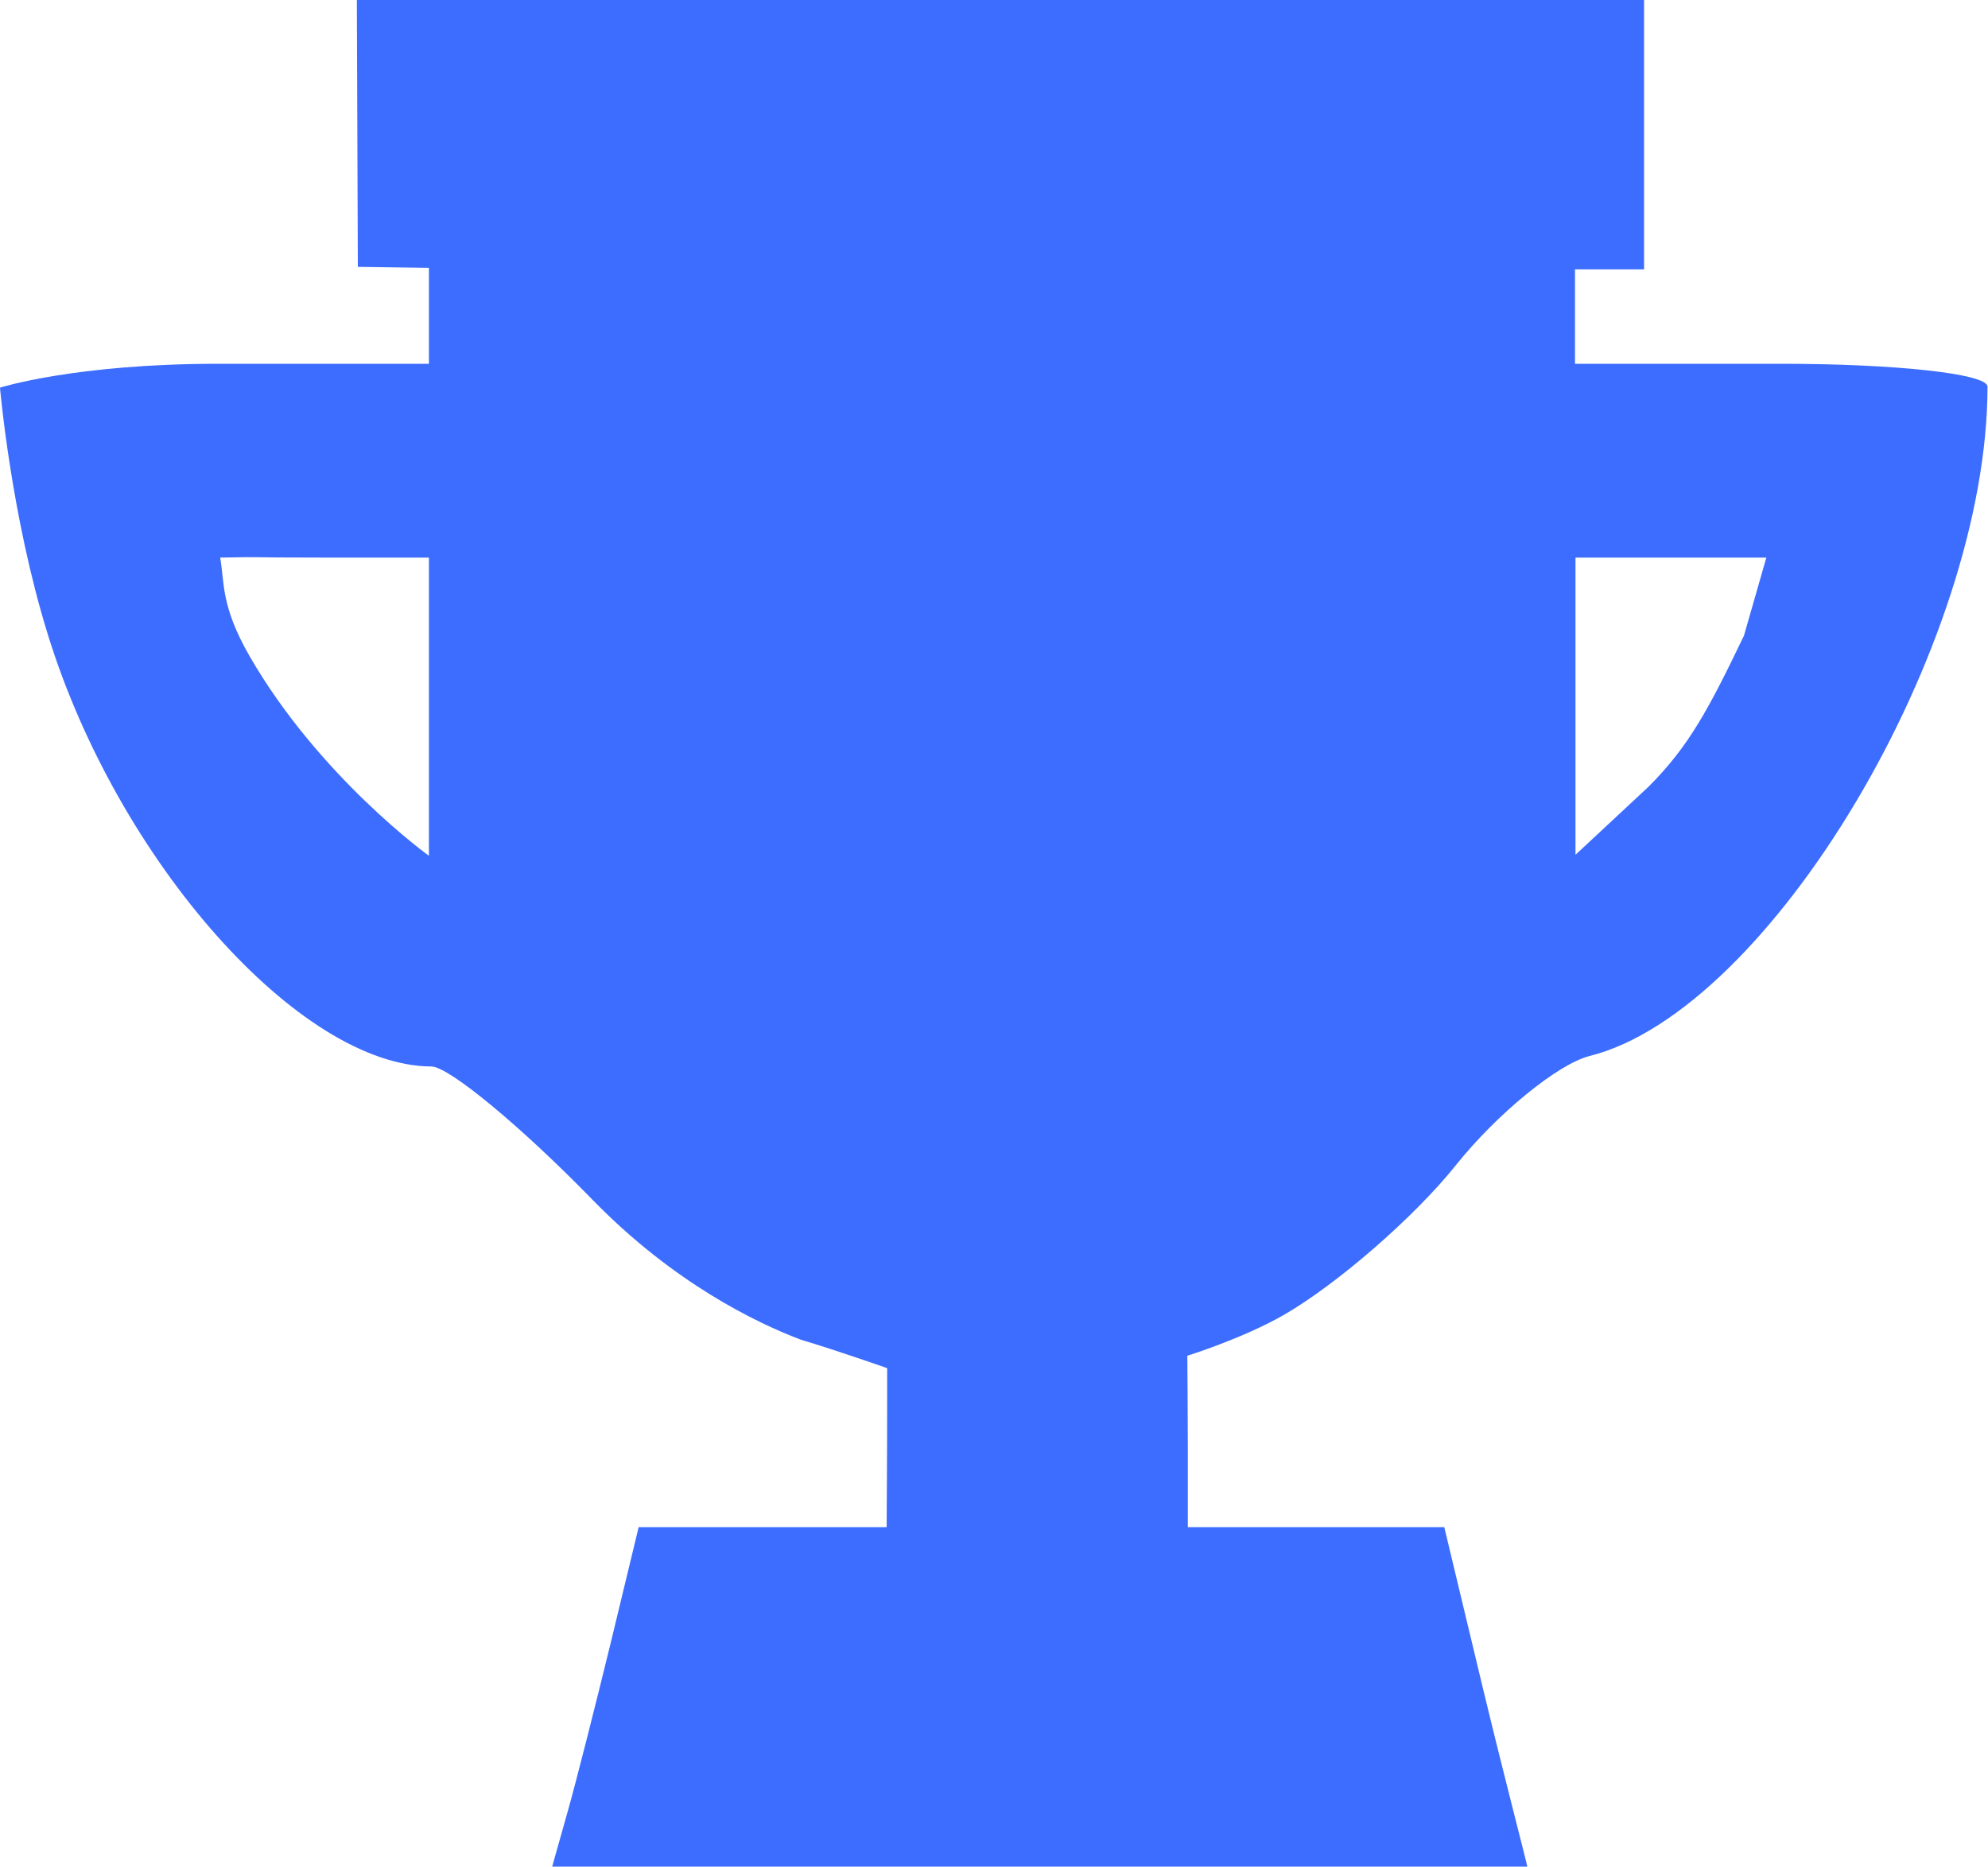
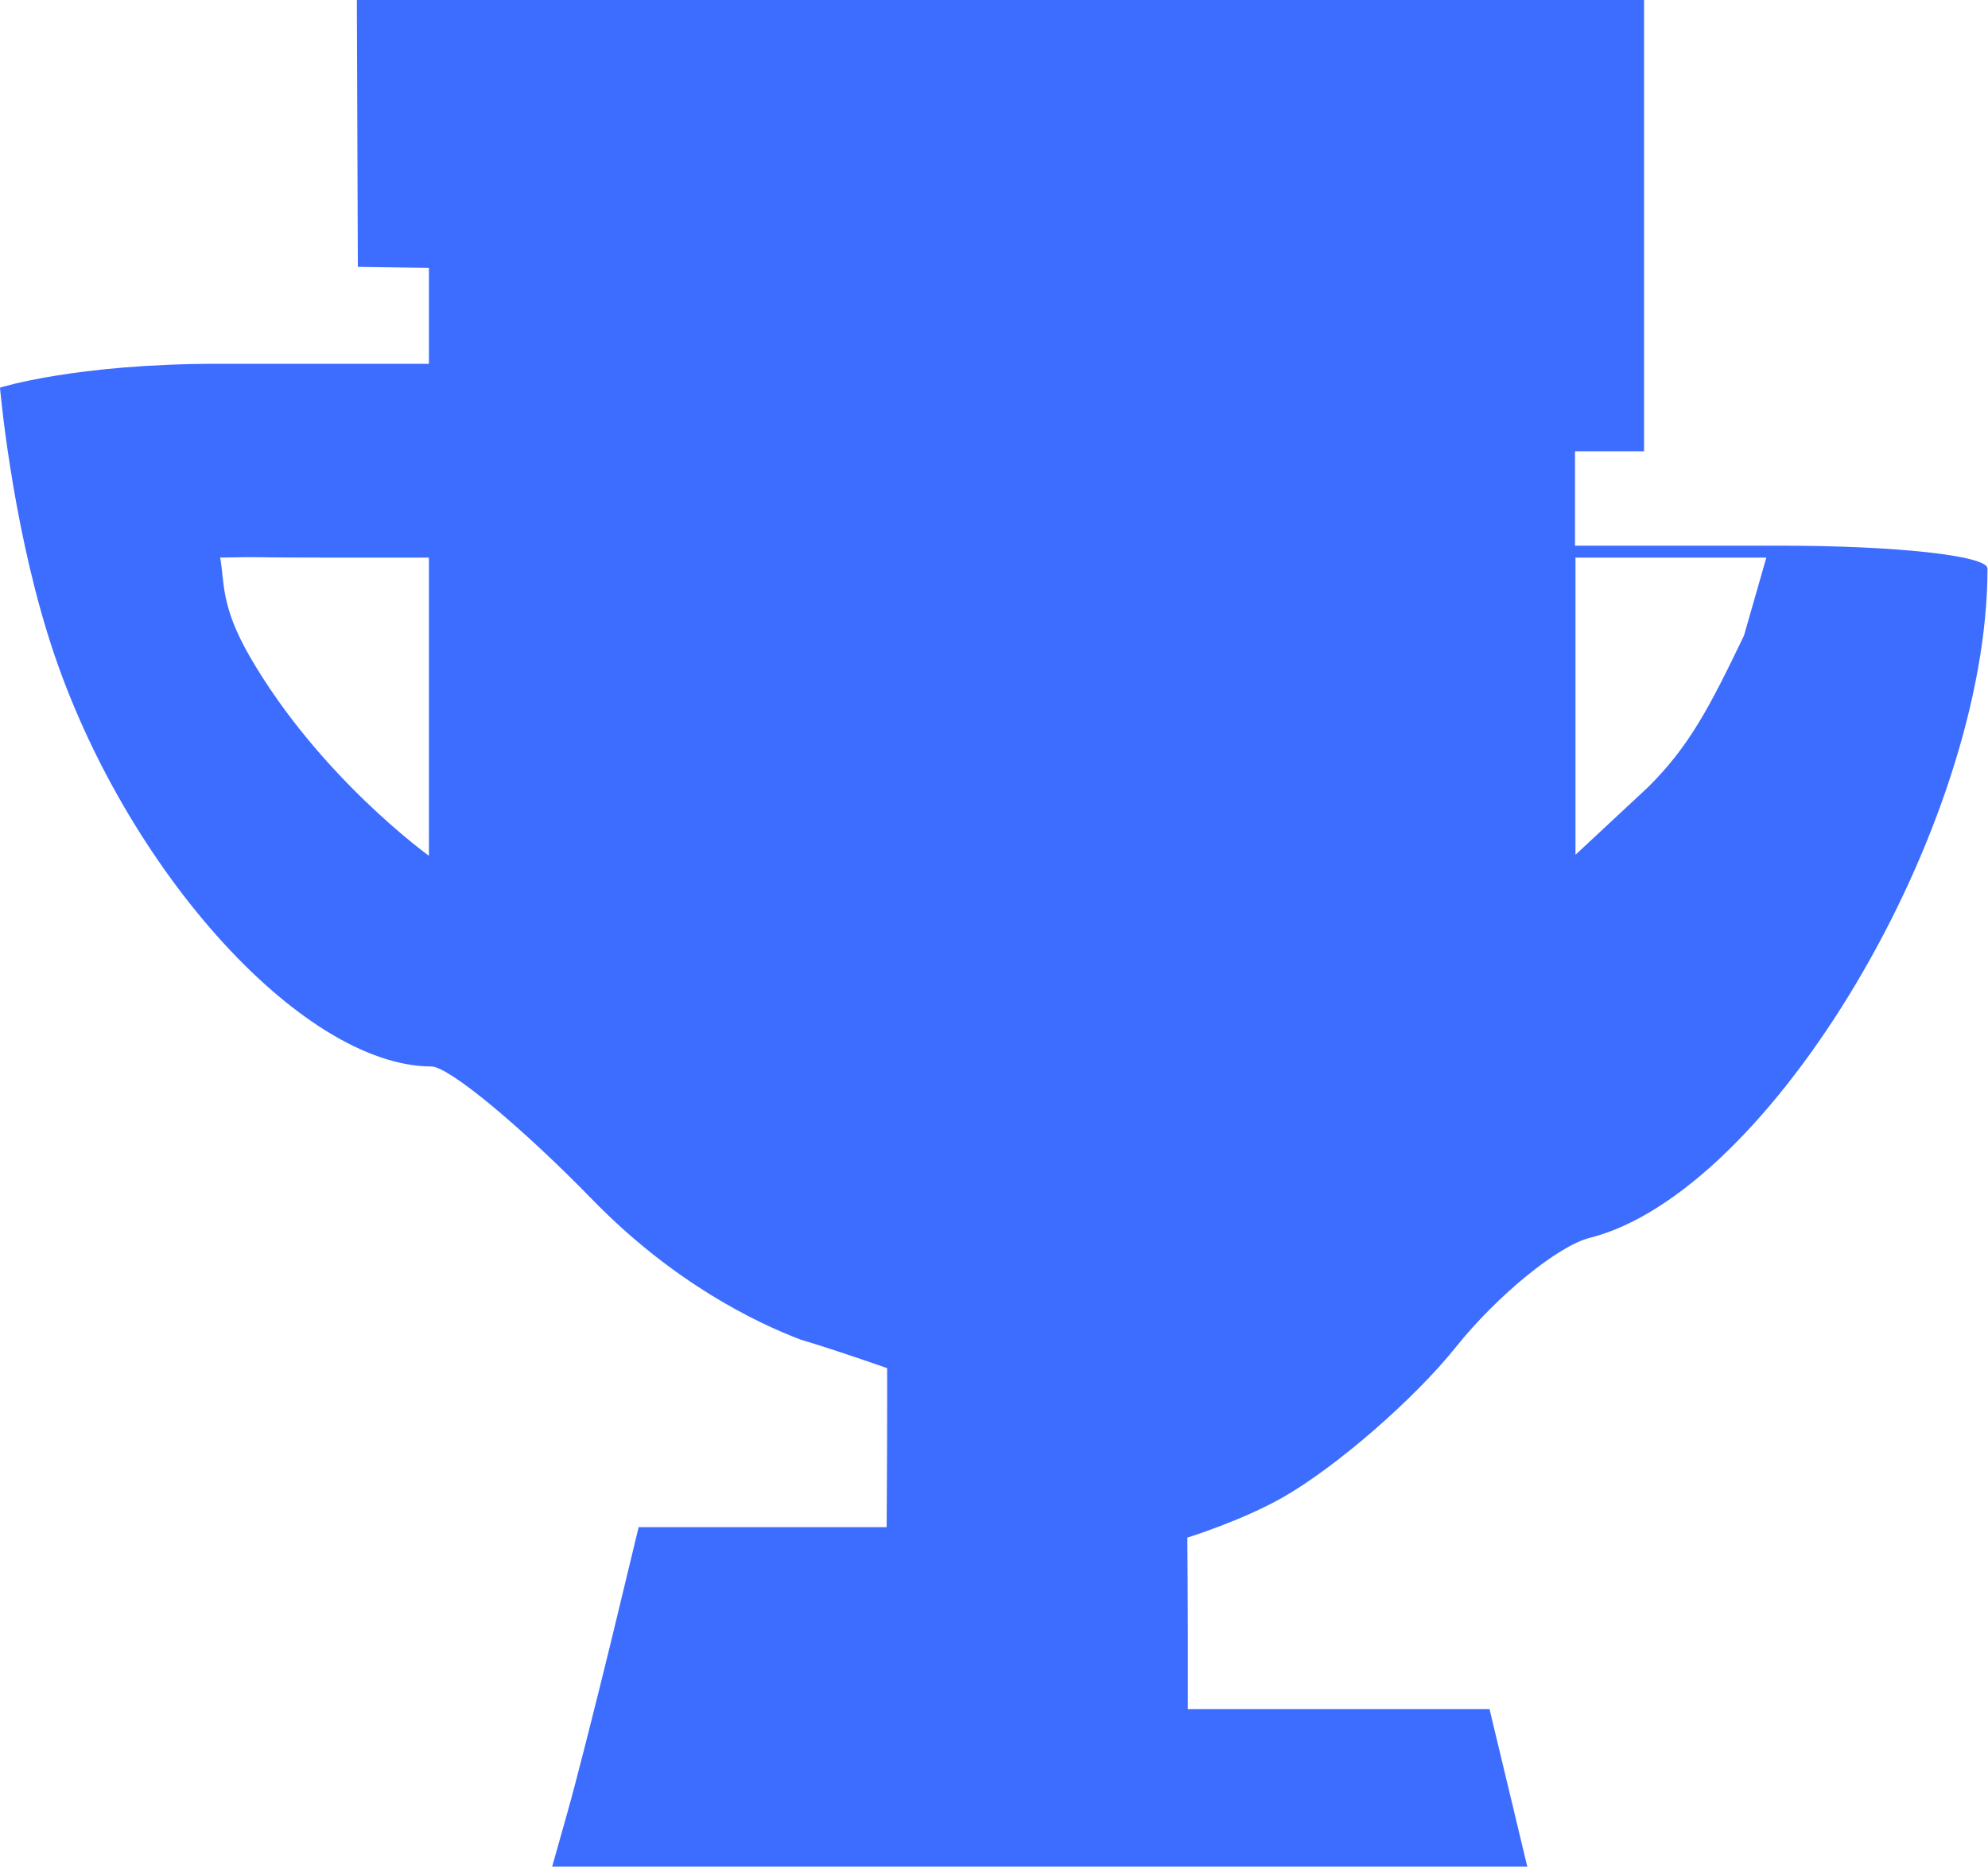
<svg xmlns="http://www.w3.org/2000/svg" version="1.1" id="svg" x="0px" y="0px" width="400px" height="375.6px" viewBox="-279 93.4 400 375.6" style="enable-background:new -279 93.4 400 375.6;" xml:space="preserve">
  <style type="text/css">
	.st0{fill:#3D6DFF;}
</style>
  <g id="svgg">
-     <path id="path0" class="st0" d="M-207,147.1l14.3,0.2v19.3c0,0-24.7,0-42.4,0c-28.8,0-43.9,4.8-43.9,4.8s2.2,25.7,9.6,49.6   c14.1,45.7,50.7,86.9,77.2,87c3.5,0,18.1,12.1,32.5,26.9c16.3,16.7,32.9,24.7,41.9,28.1c7.1,2.1,17.3,5.7,17.3,5.7s0,5.4,0,7   c0,10.5-0.1,23.9-0.1,25c-21.6,0-12,0-26.3,0h-23.6l-5.6,23.2c-3.1,12.7-7,28.1-8.7,34.1l-3.1,11h98.1c54,0,98.2,0.8,98.1,0   s-4.5-17.5-9.1-36.6l-7.6-31.7h-25.8H-40l0-15.9c0-6.4-0.1-18.6-0.1-18.6s11-3.4,19.4-8.2c10.6-6.1,26.2-19.6,34.6-30.1   c8.4-10.5,20.6-20.4,26.9-22c36.4-9.1,80.1-82.7,80.1-134.7c0-2.6-18.5-4.6-41.5-4.6c-16.9,0-41.5,0-41.5,0v-19l13.9,0   c0,0,0-13.1,0-27.8V93.4l-131,0l-128,0 M-192.7,234.9c0,16.1,0,30.7,0,30.7s-22.1-15.9-36.1-40.2c-5.8-10.1-5-14.7-5.9-19.8   c10.4-0.2,2.6,0,21.1,0l20.9,0v27 M71.9,221.3c-7.1,14.8-11.1,22.3-19.2,30.4l-14.7,13.7V236v-30.4h19.2h19.2L71.9,221.3" />
+     <path id="path0" class="st0" d="M-207,147.1l14.3,0.2v19.3c0,0-24.7,0-42.4,0c-28.8,0-43.9,4.8-43.9,4.8s2.2,25.7,9.6,49.6   c14.1,45.7,50.7,86.9,77.2,87c3.5,0,18.1,12.1,32.5,26.9c16.3,16.7,32.9,24.7,41.9,28.1c7.1,2.1,17.3,5.7,17.3,5.7s0,5.4,0,7   c0,10.5-0.1,23.9-0.1,25c-21.6,0-12,0-26.3,0h-23.6l-5.6,23.2c-3.1,12.7-7,28.1-8.7,34.1l-3.1,11h98.1c54,0,98.2,0.8,98.1,0   l-7.6-31.7h-25.8H-40l0-15.9c0-6.4-0.1-18.6-0.1-18.6s11-3.4,19.4-8.2c10.6-6.1,26.2-19.6,34.6-30.1   c8.4-10.5,20.6-20.4,26.9-22c36.4-9.1,80.1-82.7,80.1-134.7c0-2.6-18.5-4.6-41.5-4.6c-16.9,0-41.5,0-41.5,0v-19l13.9,0   c0,0,0-13.1,0-27.8V93.4l-131,0l-128,0 M-192.7,234.9c0,16.1,0,30.7,0,30.7s-22.1-15.9-36.1-40.2c-5.8-10.1-5-14.7-5.9-19.8   c10.4-0.2,2.6,0,21.1,0l20.9,0v27 M71.9,221.3c-7.1,14.8-11.1,22.3-19.2,30.4l-14.7,13.7V236v-30.4h19.2h19.2L71.9,221.3" />
  </g>
</svg>